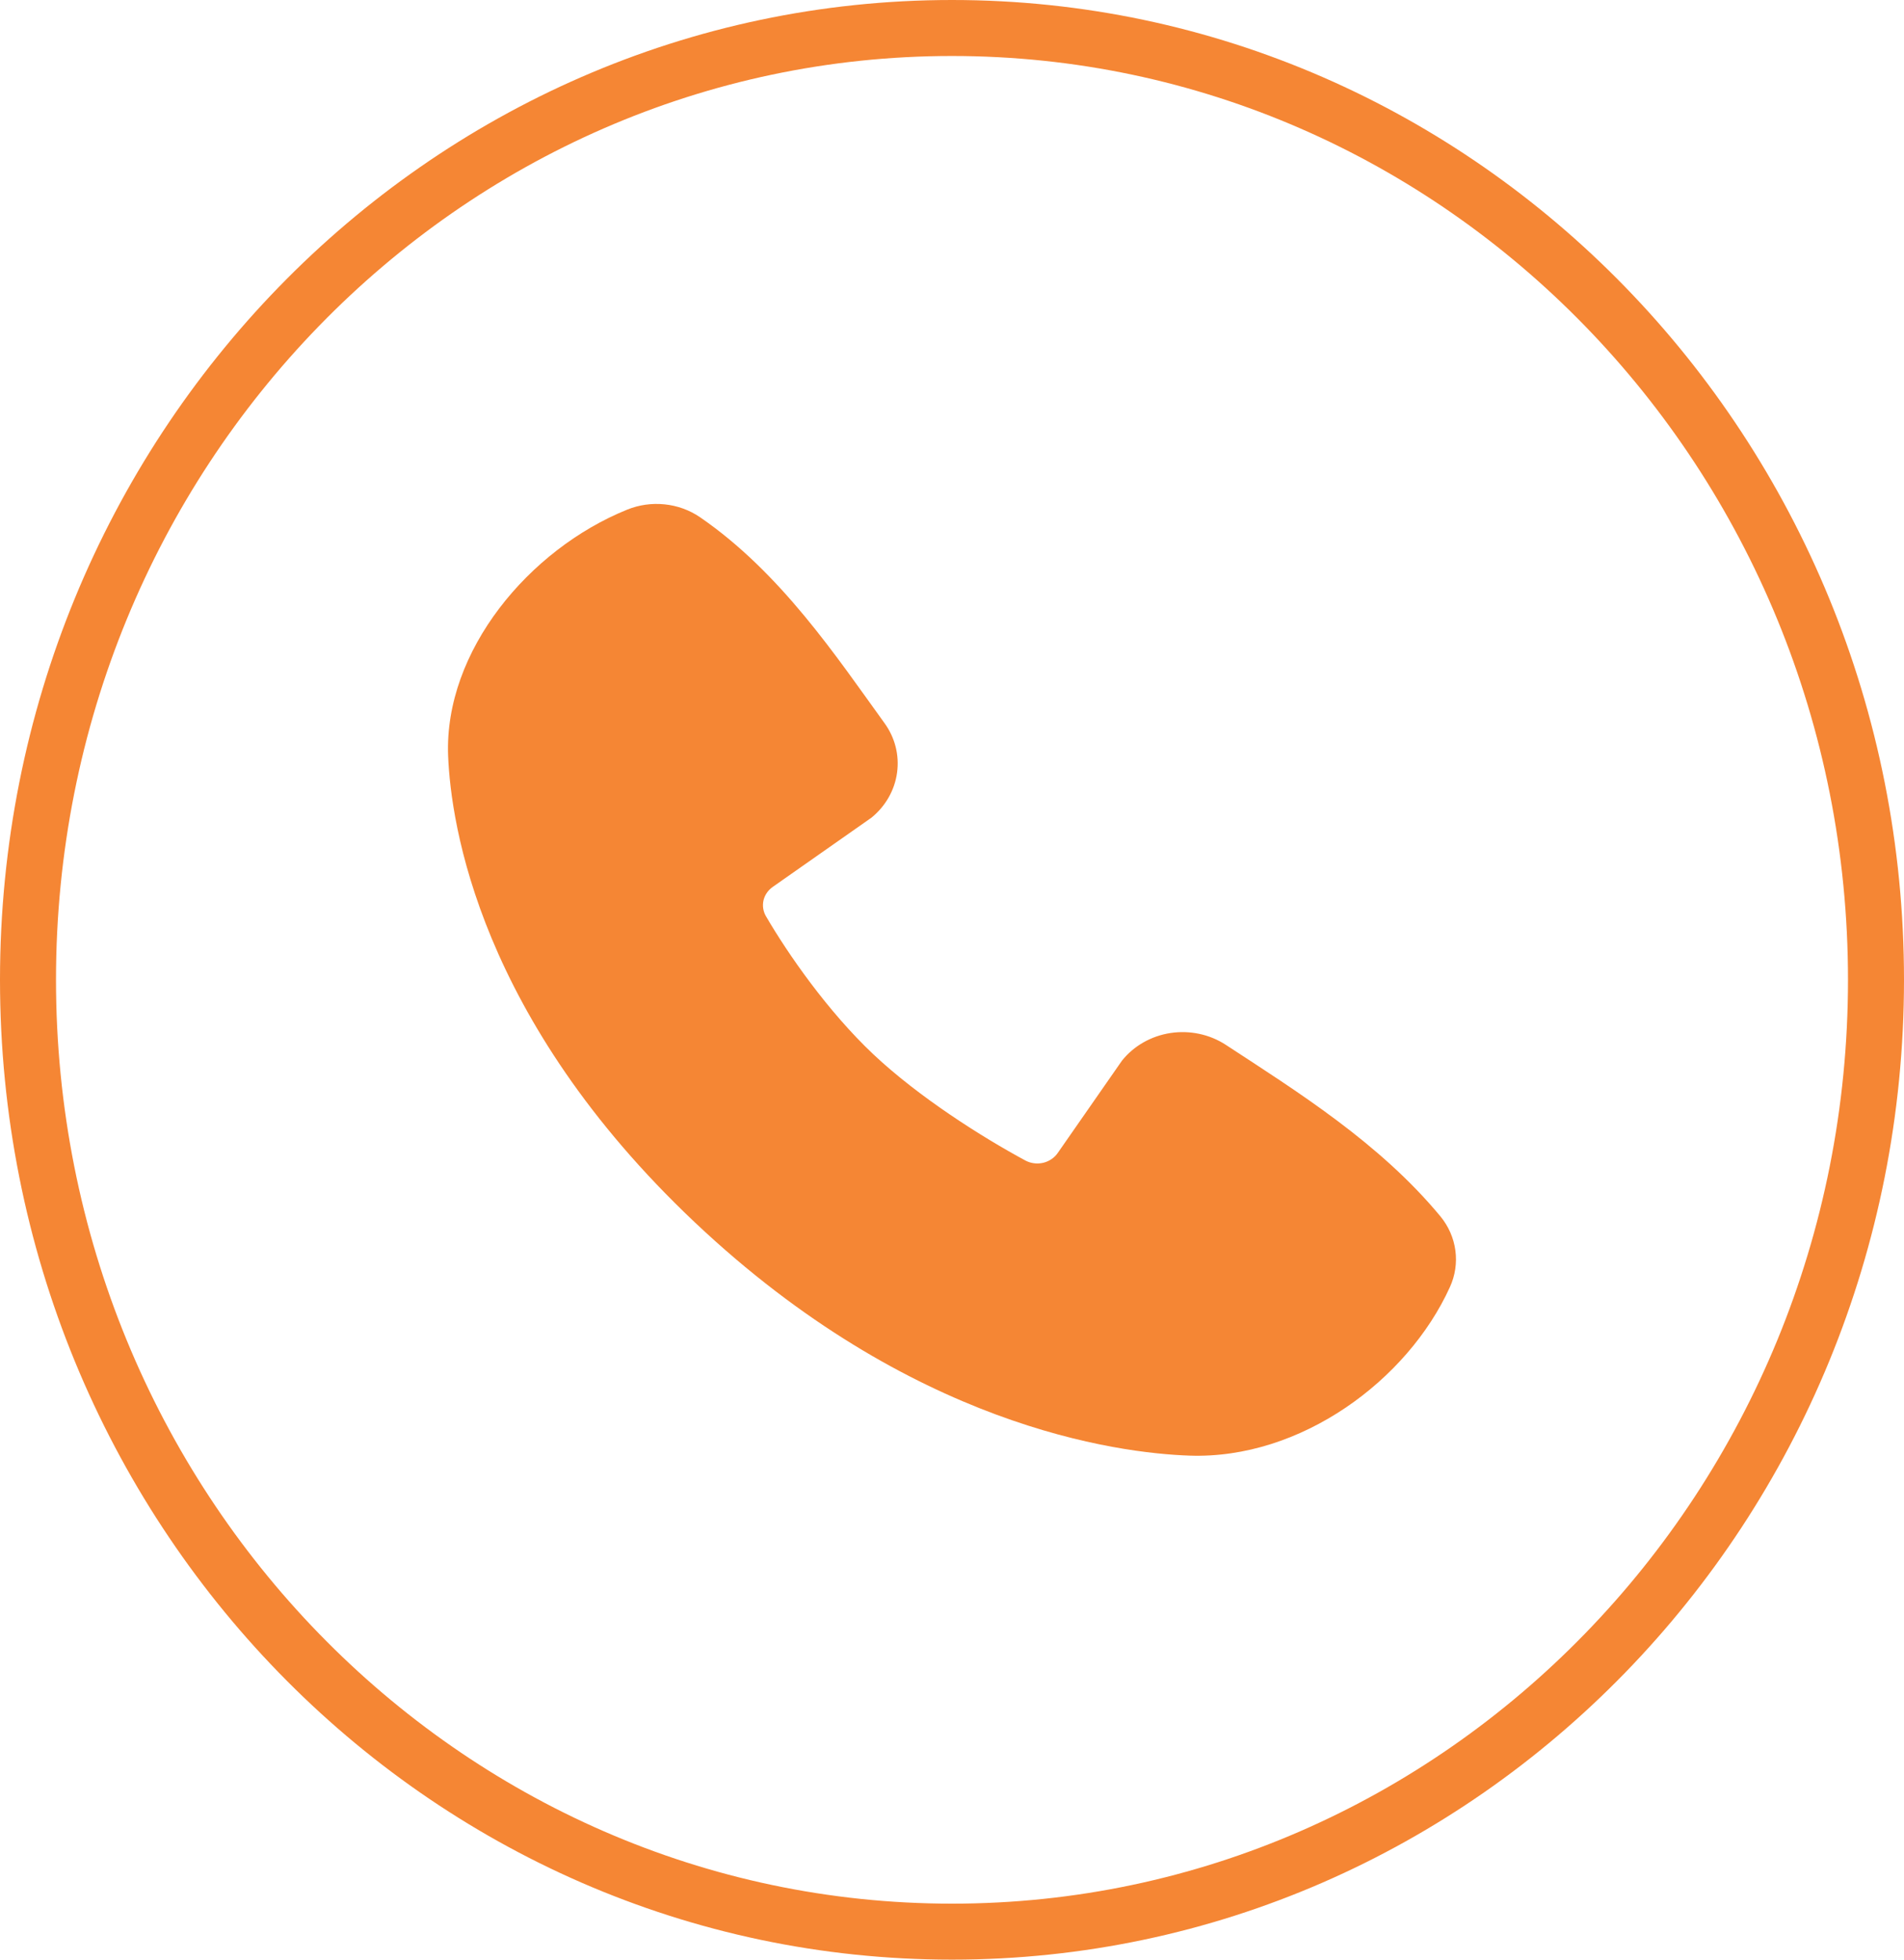
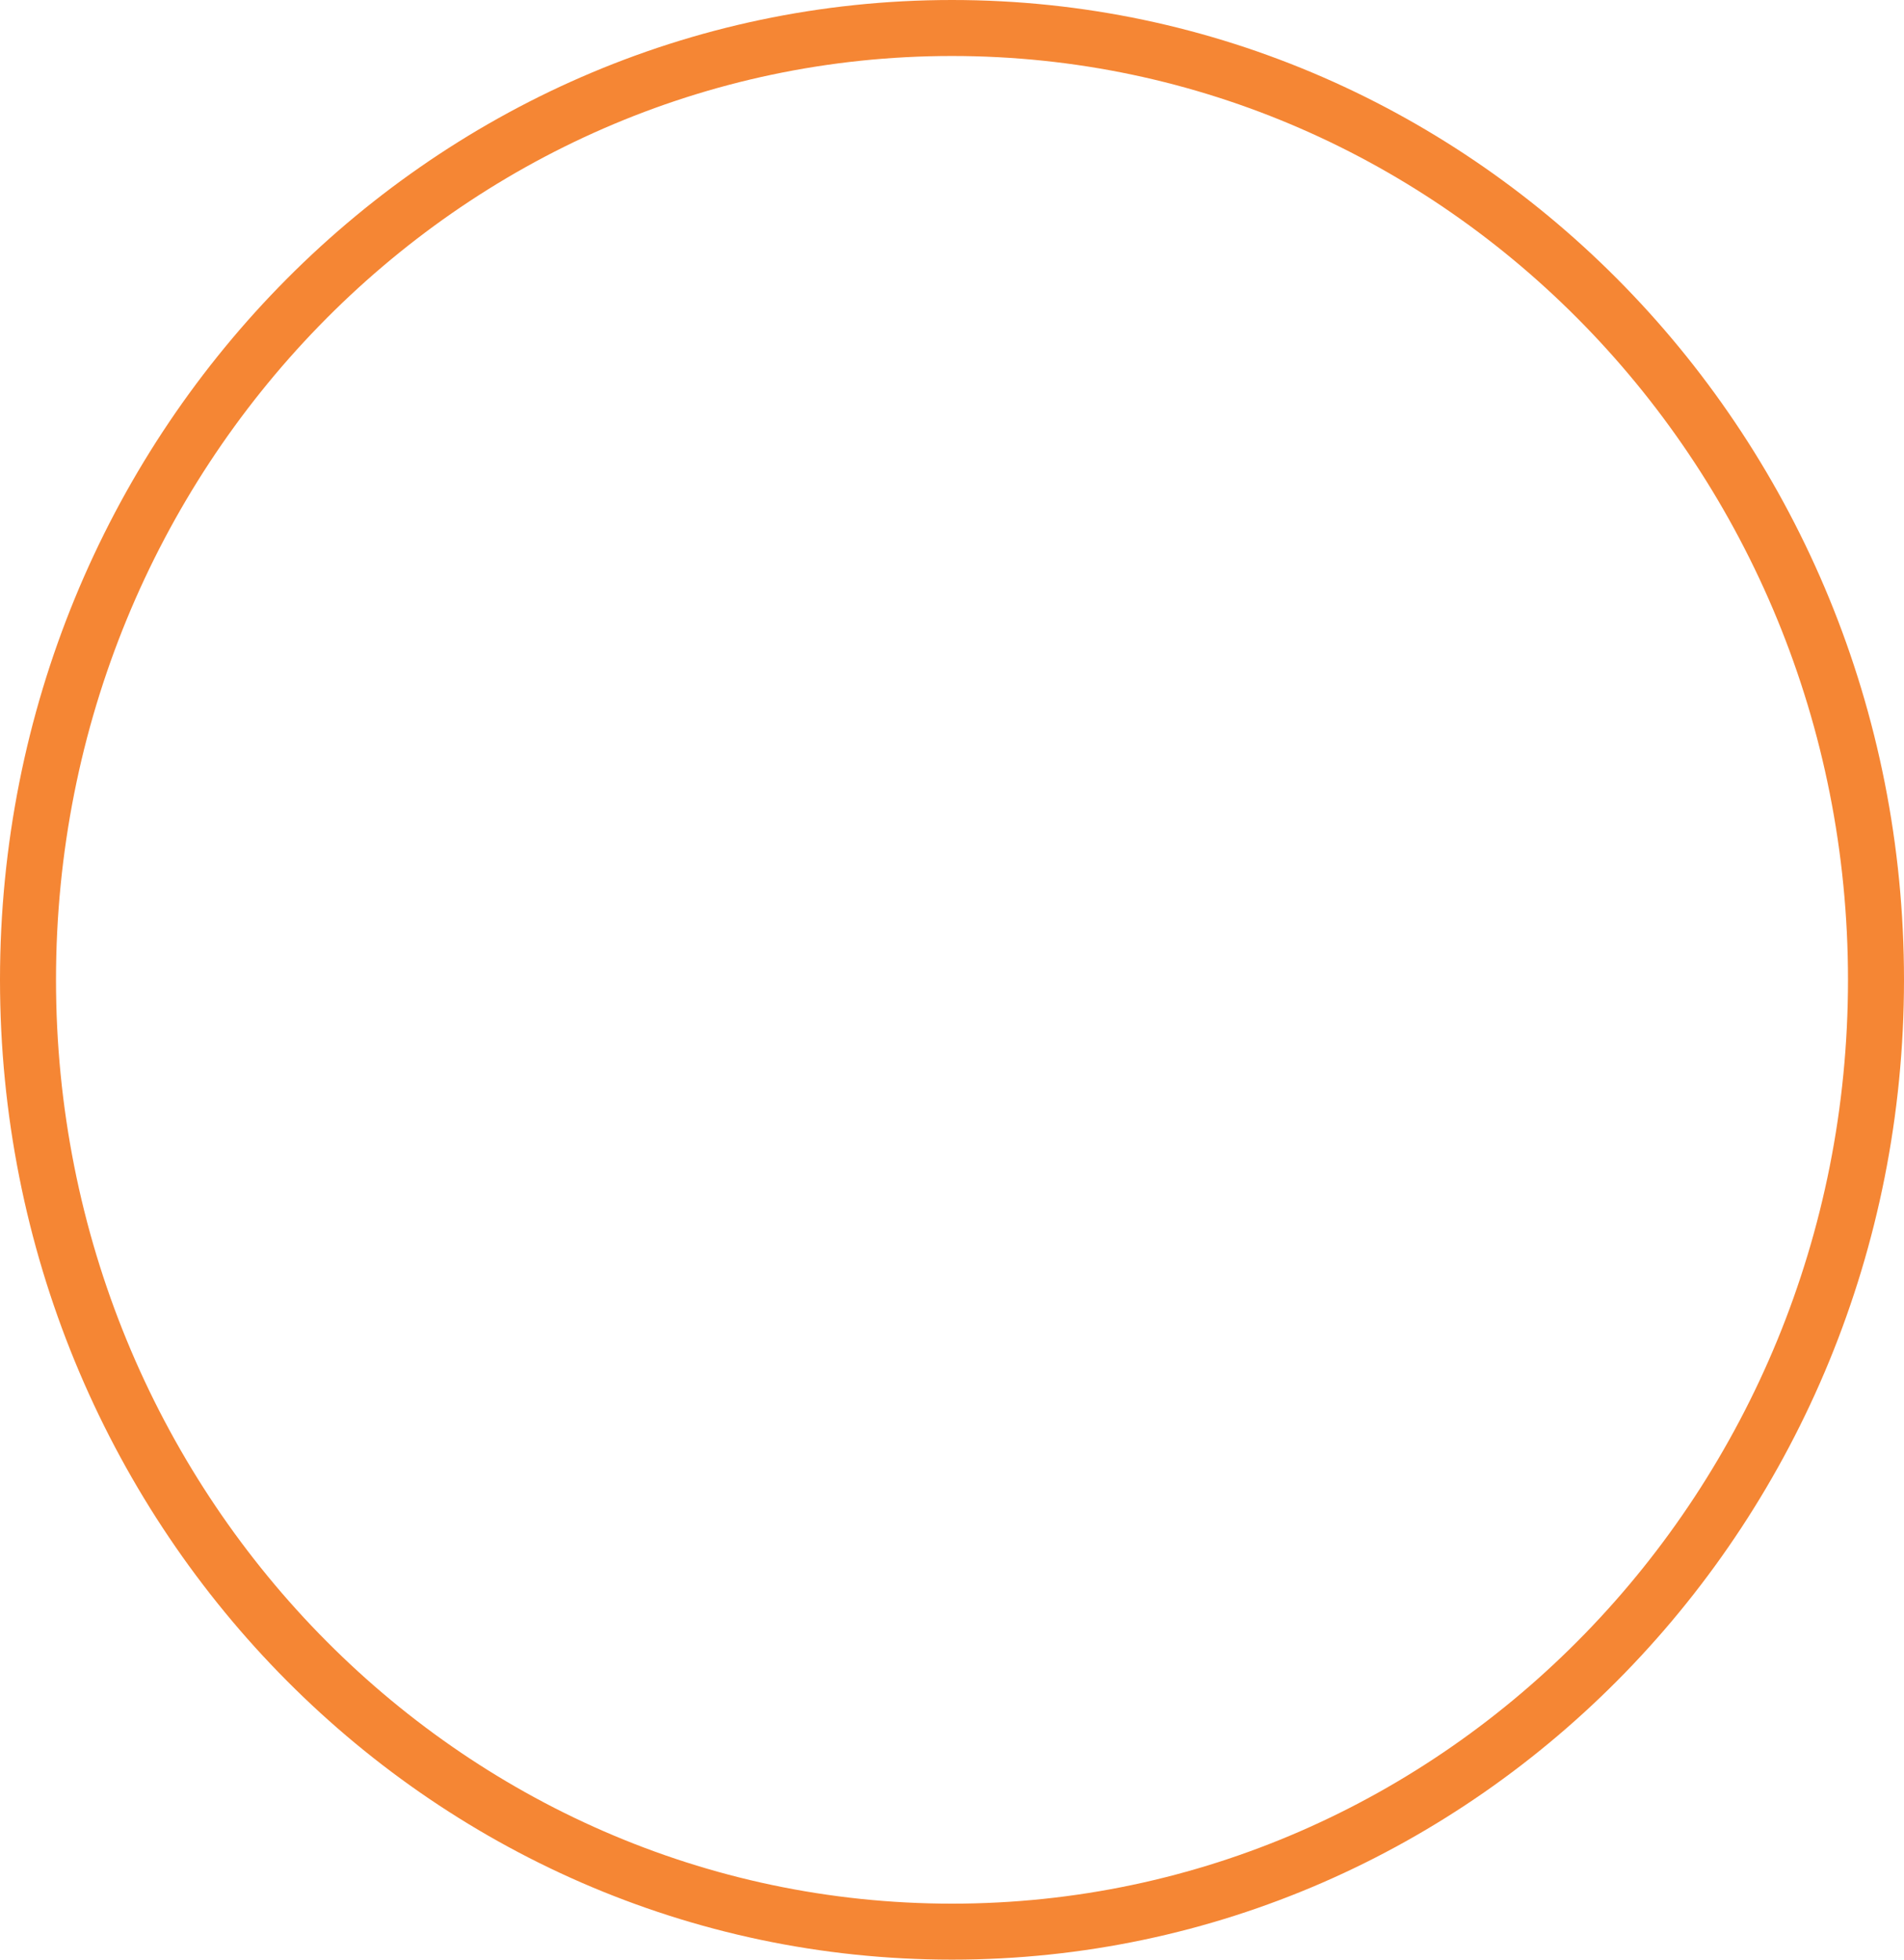
<svg xmlns="http://www.w3.org/2000/svg" width="34" height="35" viewBox="0 0 34 35" fill="none">
  <path d="M33.5 17.5C33.5 26.903 26.099 34.5 17 34.5C7.901 34.5 0.5 26.903 0.5 17.5C0.5 8.097 7.901 0.5 17 0.5C26.099 0.5 33.5 8.097 33.5 17.5Z" stroke="#F58634" />
-   <path fill-rule="evenodd" clip-rule="evenodd" d="M21.241 25.998C19.943 25.953 16.264 25.472 12.411 21.835C8.559 18.197 8.051 14.723 8.002 13.497C7.93 11.627 9.447 9.812 11.198 9.103C11.409 9.017 11.64 8.984 11.869 9.008C12.097 9.031 12.315 9.111 12.501 9.238C13.944 10.23 14.939 11.732 15.793 12.913C15.982 13.172 16.062 13.488 16.019 13.8C15.977 14.111 15.814 14.398 15.563 14.603L13.804 15.837C13.719 15.895 13.659 15.98 13.635 16.076C13.612 16.173 13.626 16.274 13.676 16.361C14.074 17.045 14.783 18.063 15.594 18.829C16.407 19.595 17.535 20.309 18.31 20.727C18.407 20.779 18.521 20.793 18.629 20.768C18.737 20.742 18.83 20.678 18.89 20.59L20.035 18.944C20.246 18.68 20.556 18.503 20.902 18.45C21.247 18.398 21.601 18.473 21.889 18.661C23.157 19.491 24.637 20.414 25.721 21.724C25.867 21.901 25.959 22.112 25.989 22.334C26.019 22.557 25.985 22.783 25.891 22.988C25.137 24.651 23.227 26.067 21.241 25.998Z" fill="#F58634" />
</svg>